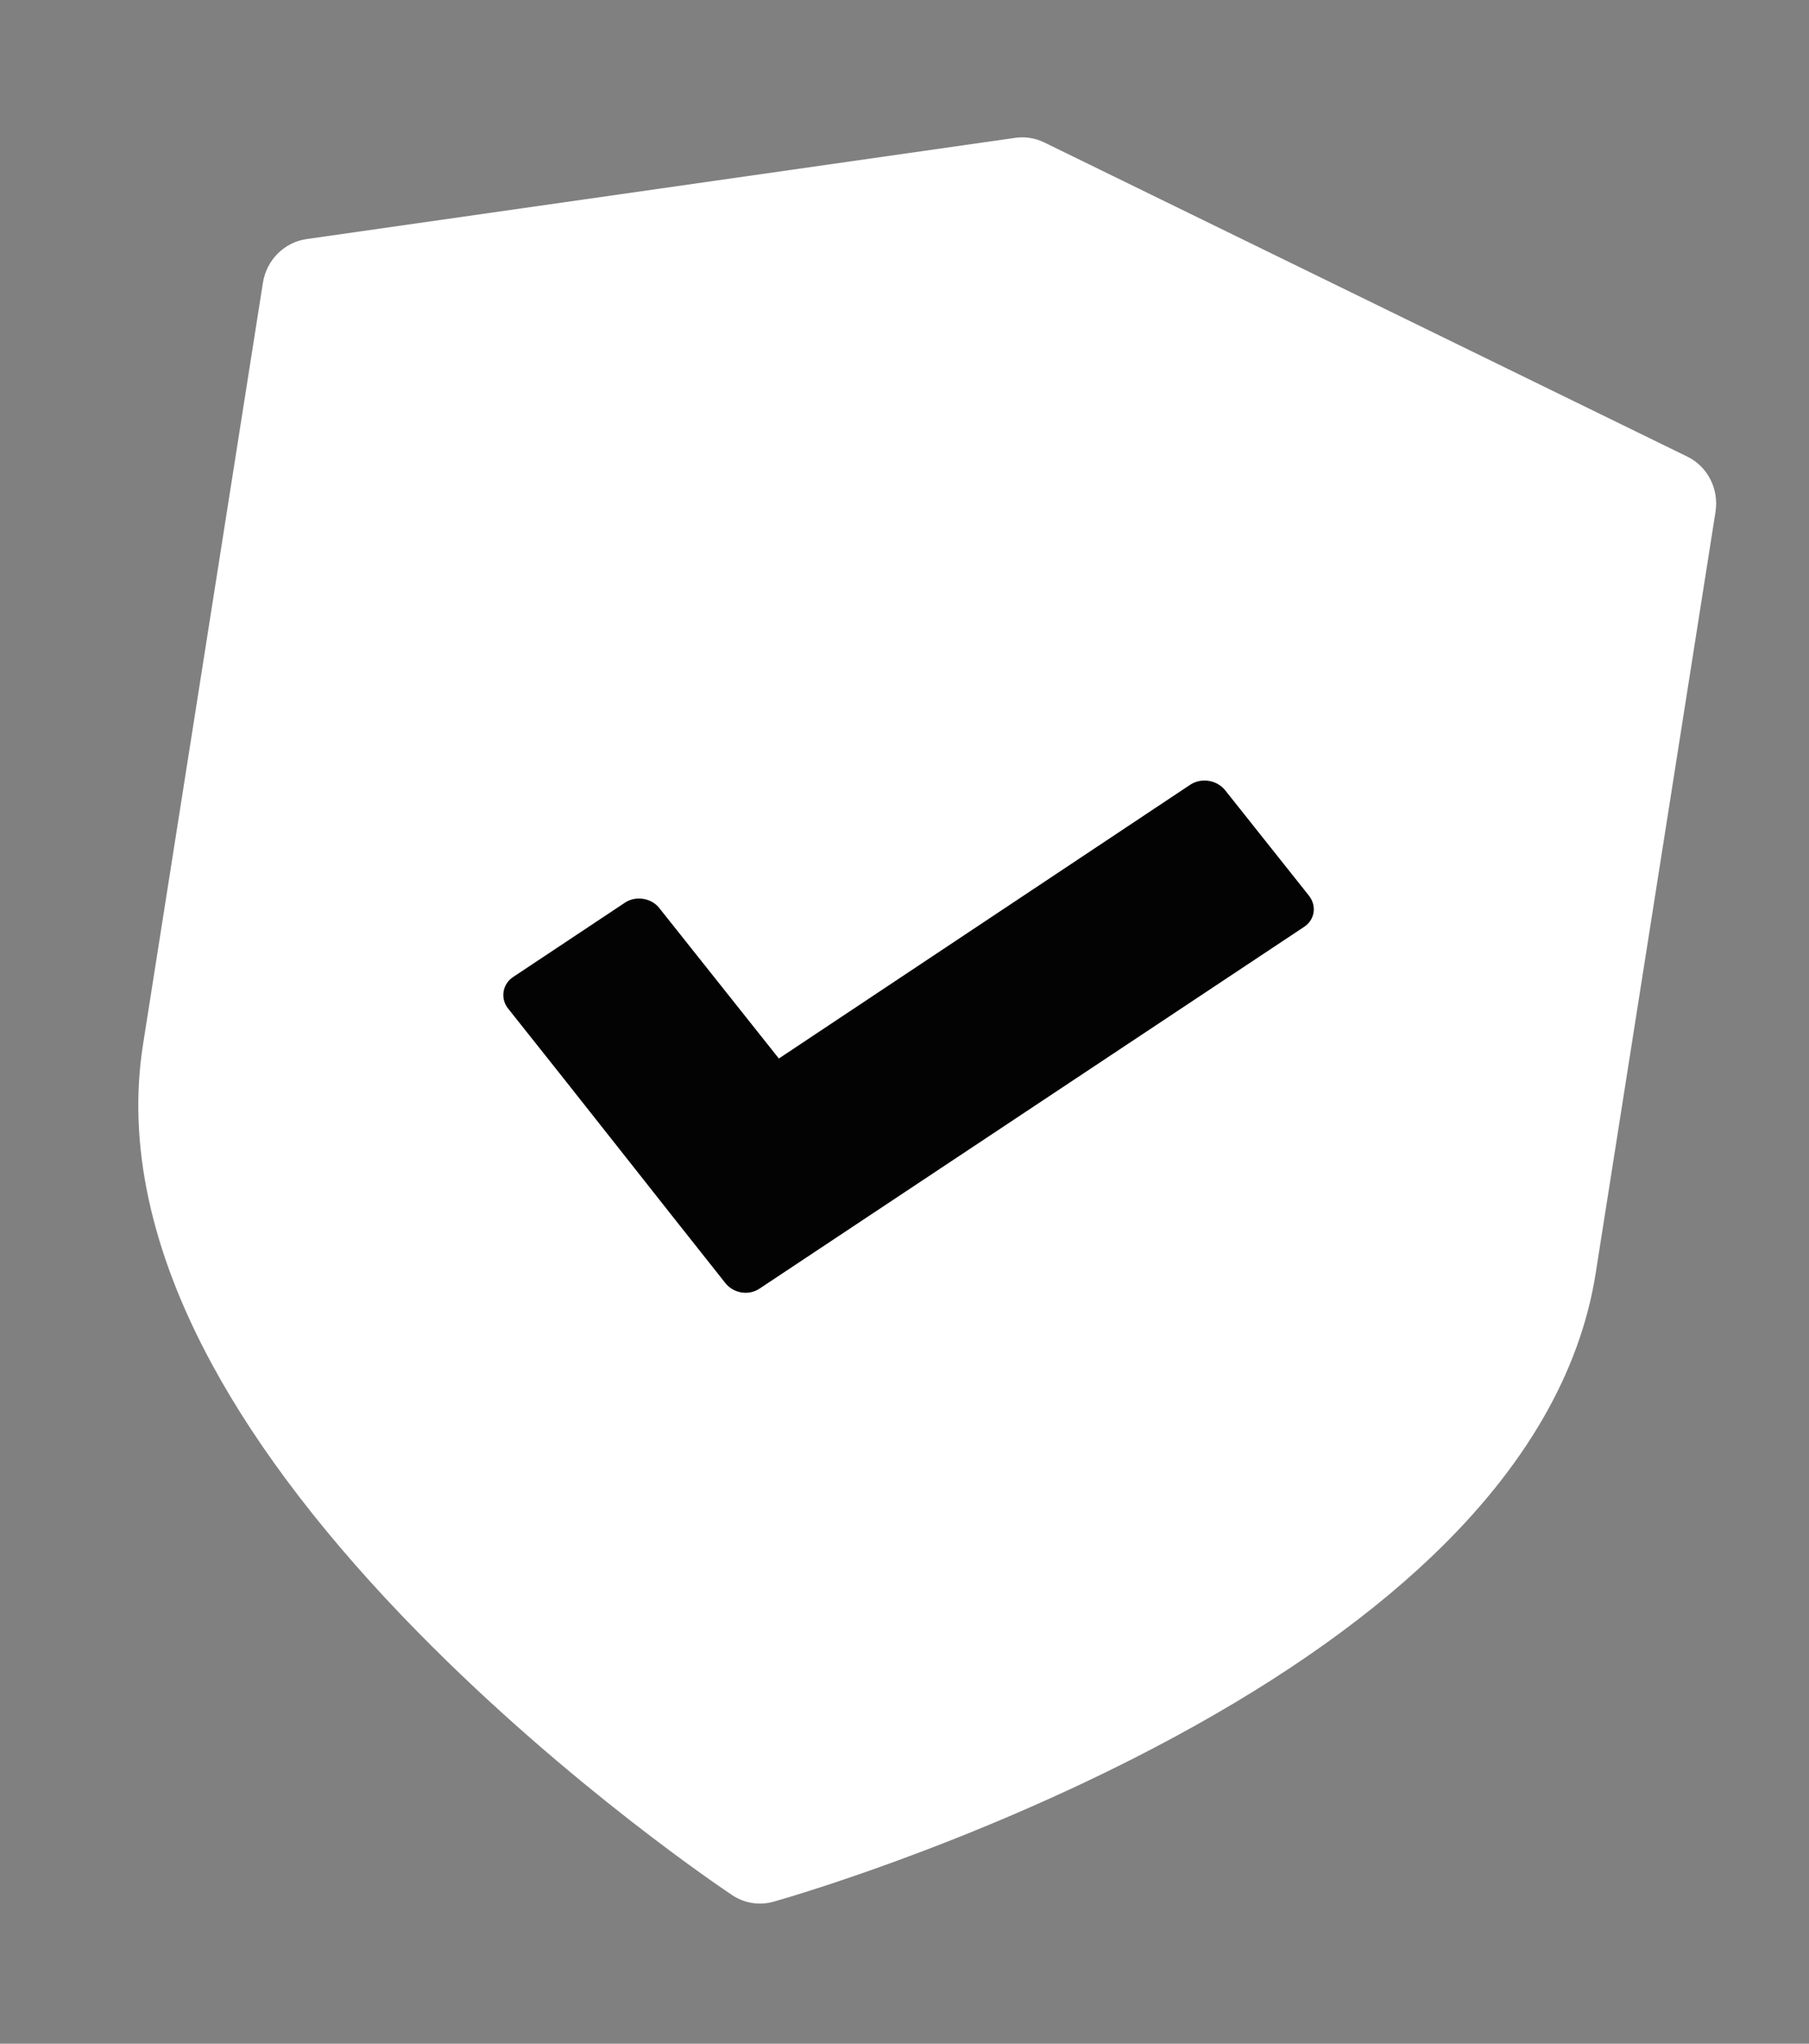
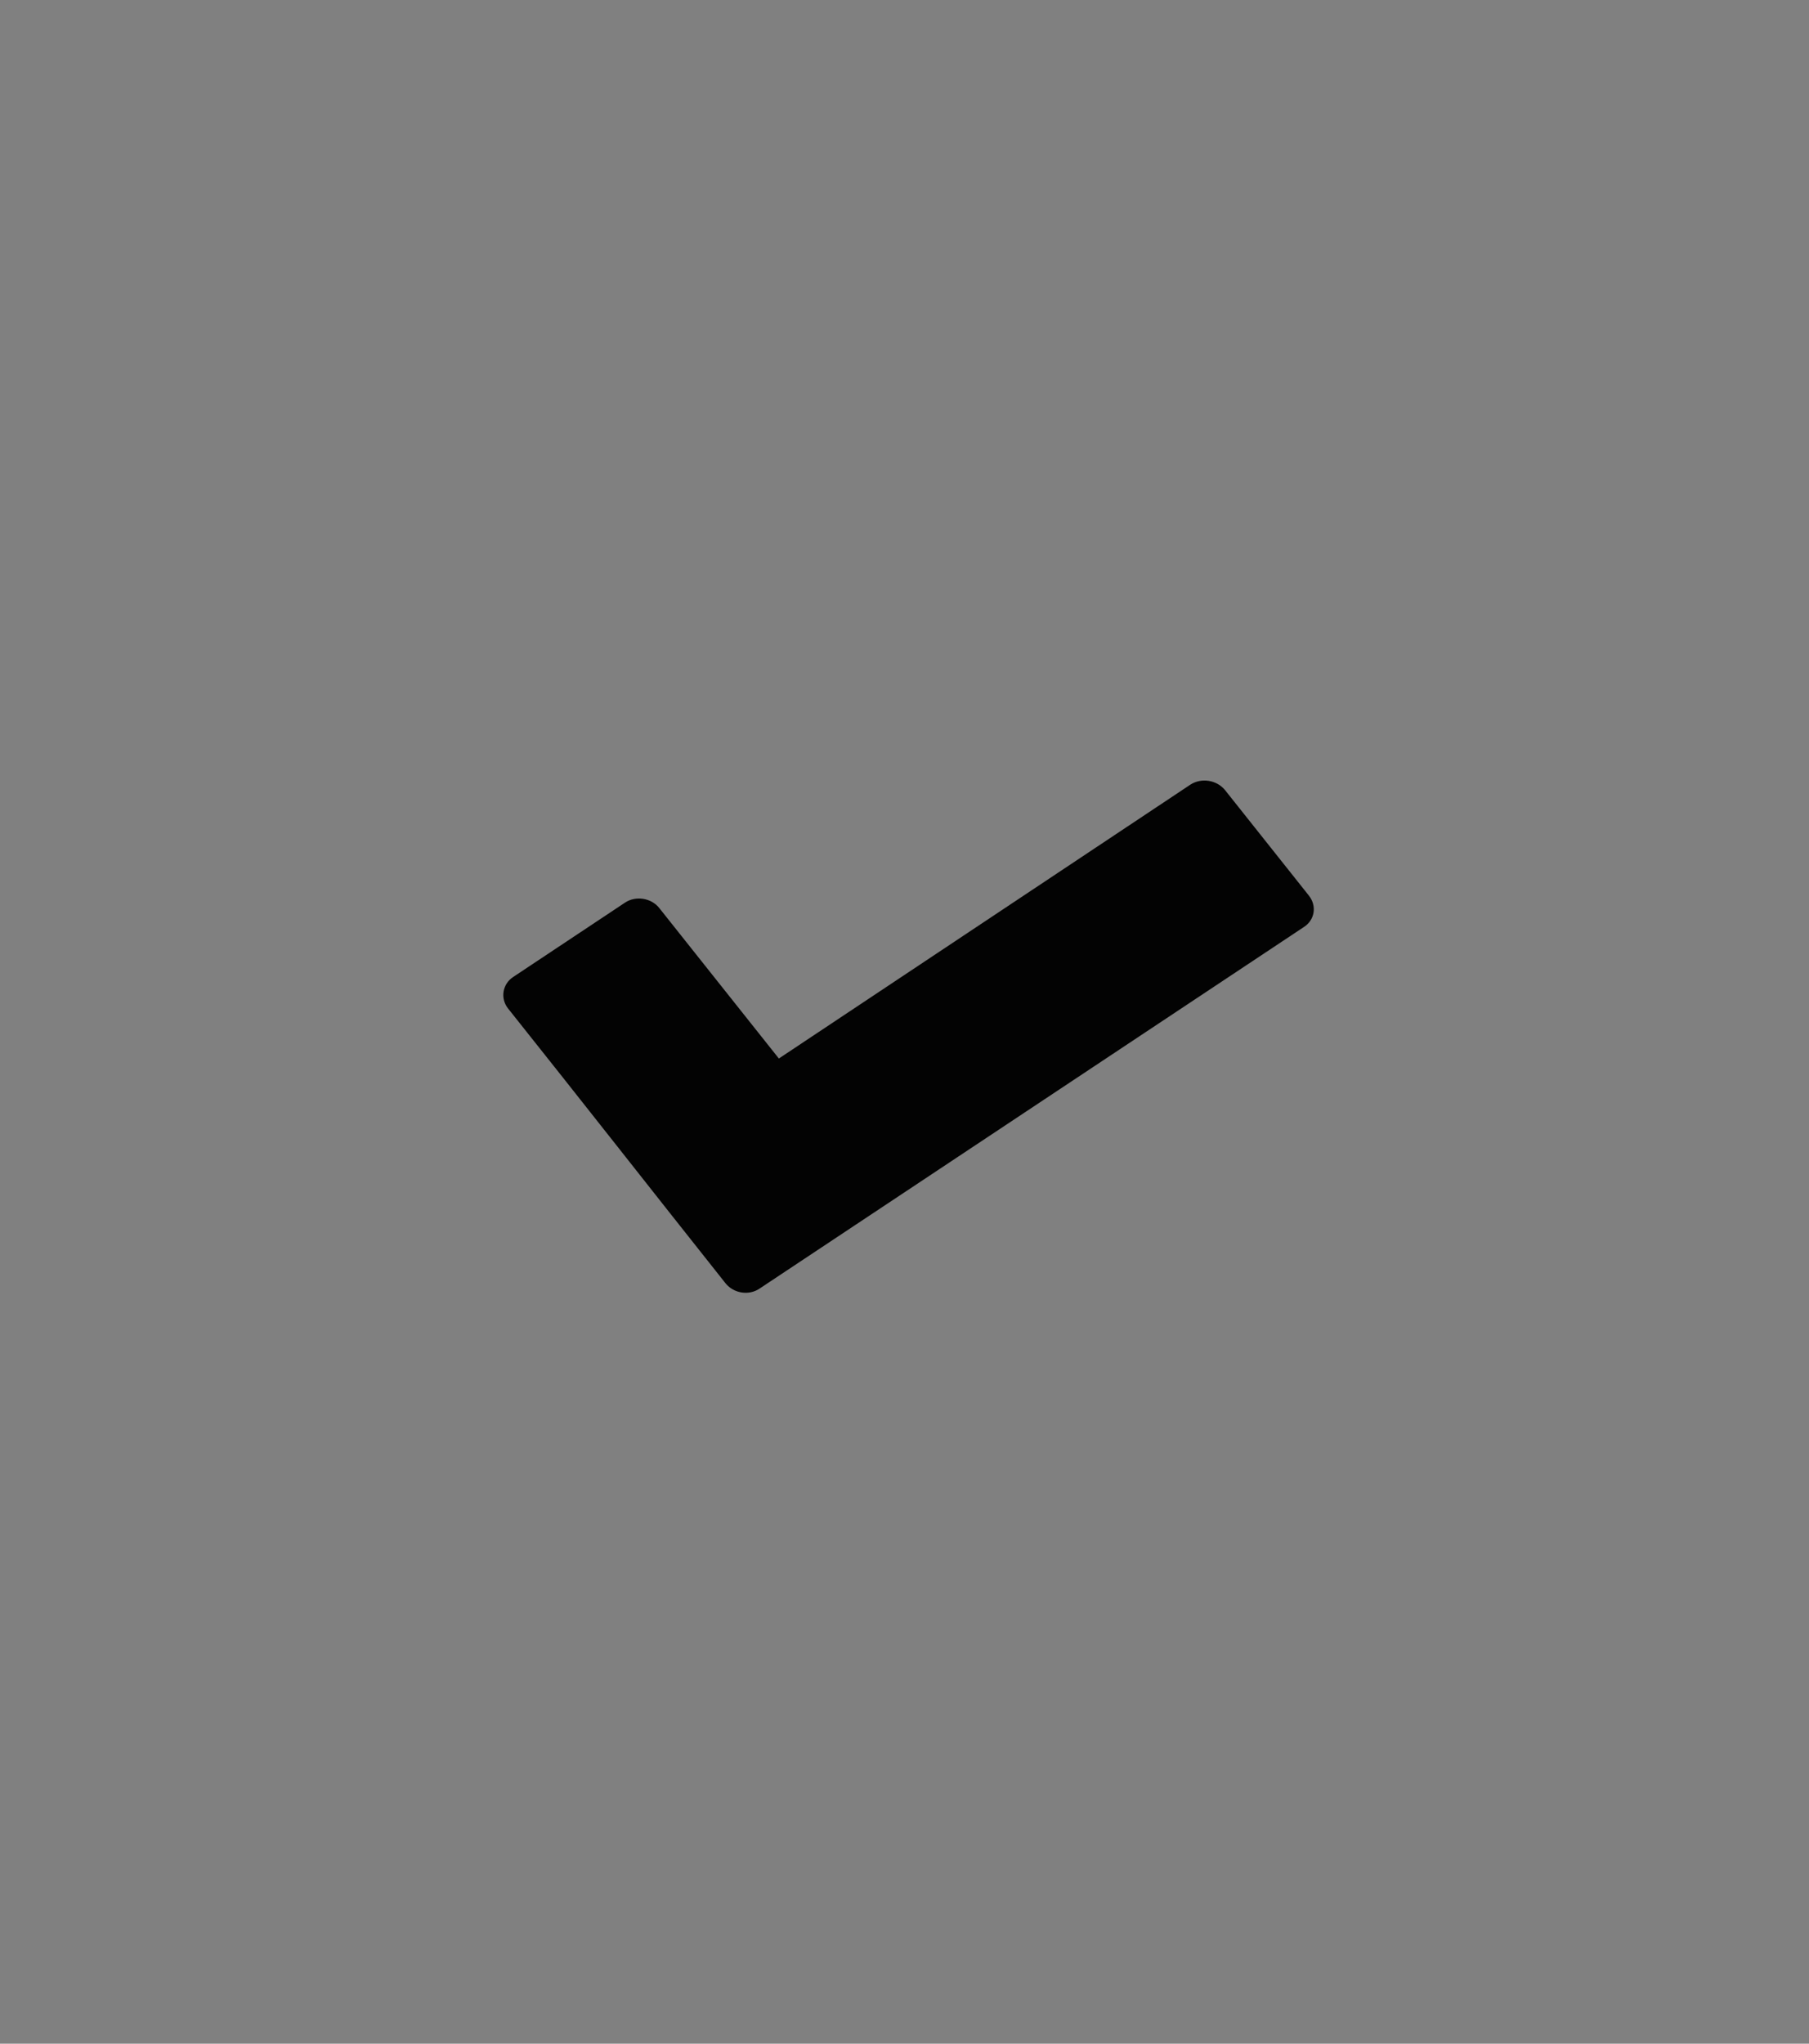
<svg xmlns="http://www.w3.org/2000/svg" fill="none" viewBox="0 0 31 35" height="35" width="31">
  <rect x="0" y="0" width="31" height="35" fill="#808080" stroke="none" />
-   <path fill="white" d="M28.915 7.82L17.894 2.439C17.739 2.364 17.567 2.336 17.396 2.361L5.255 4.094C4.871 4.148 4.566 4.454 4.505 4.845L2.451 17.887C2.183 19.584 2.581 21.426 3.632 23.363C4.434 24.842 5.623 26.388 7.166 27.957C9.757 30.593 12.436 32.382 12.549 32.457C12.653 32.526 12.77 32.571 12.89 32.59C13.011 32.609 13.136 32.602 13.256 32.568C13.386 32.532 16.485 31.653 19.762 29.941C21.712 28.922 23.319 27.816 24.537 26.655C26.132 25.135 27.077 23.504 27.344 21.808L29.398 8.765C29.459 8.374 29.263 7.99 28.915 7.82Z" />
  <path fill="#030303" d="M12.431 21.975C11.188 20.411 9.955 18.836 8.707 17.272C8.57 17.1 8.609 16.855 8.792 16.733L10.711 15.458C10.894 15.336 11.161 15.378 11.297 15.55L13.347 18.128L20.4 13.437C20.588 13.316 20.85 13.357 20.992 13.53L22.429 15.337C22.57 15.514 22.532 15.755 22.344 15.876L13.018 22.067C12.834 22.193 12.572 22.152 12.431 21.975Z" />
</svg>